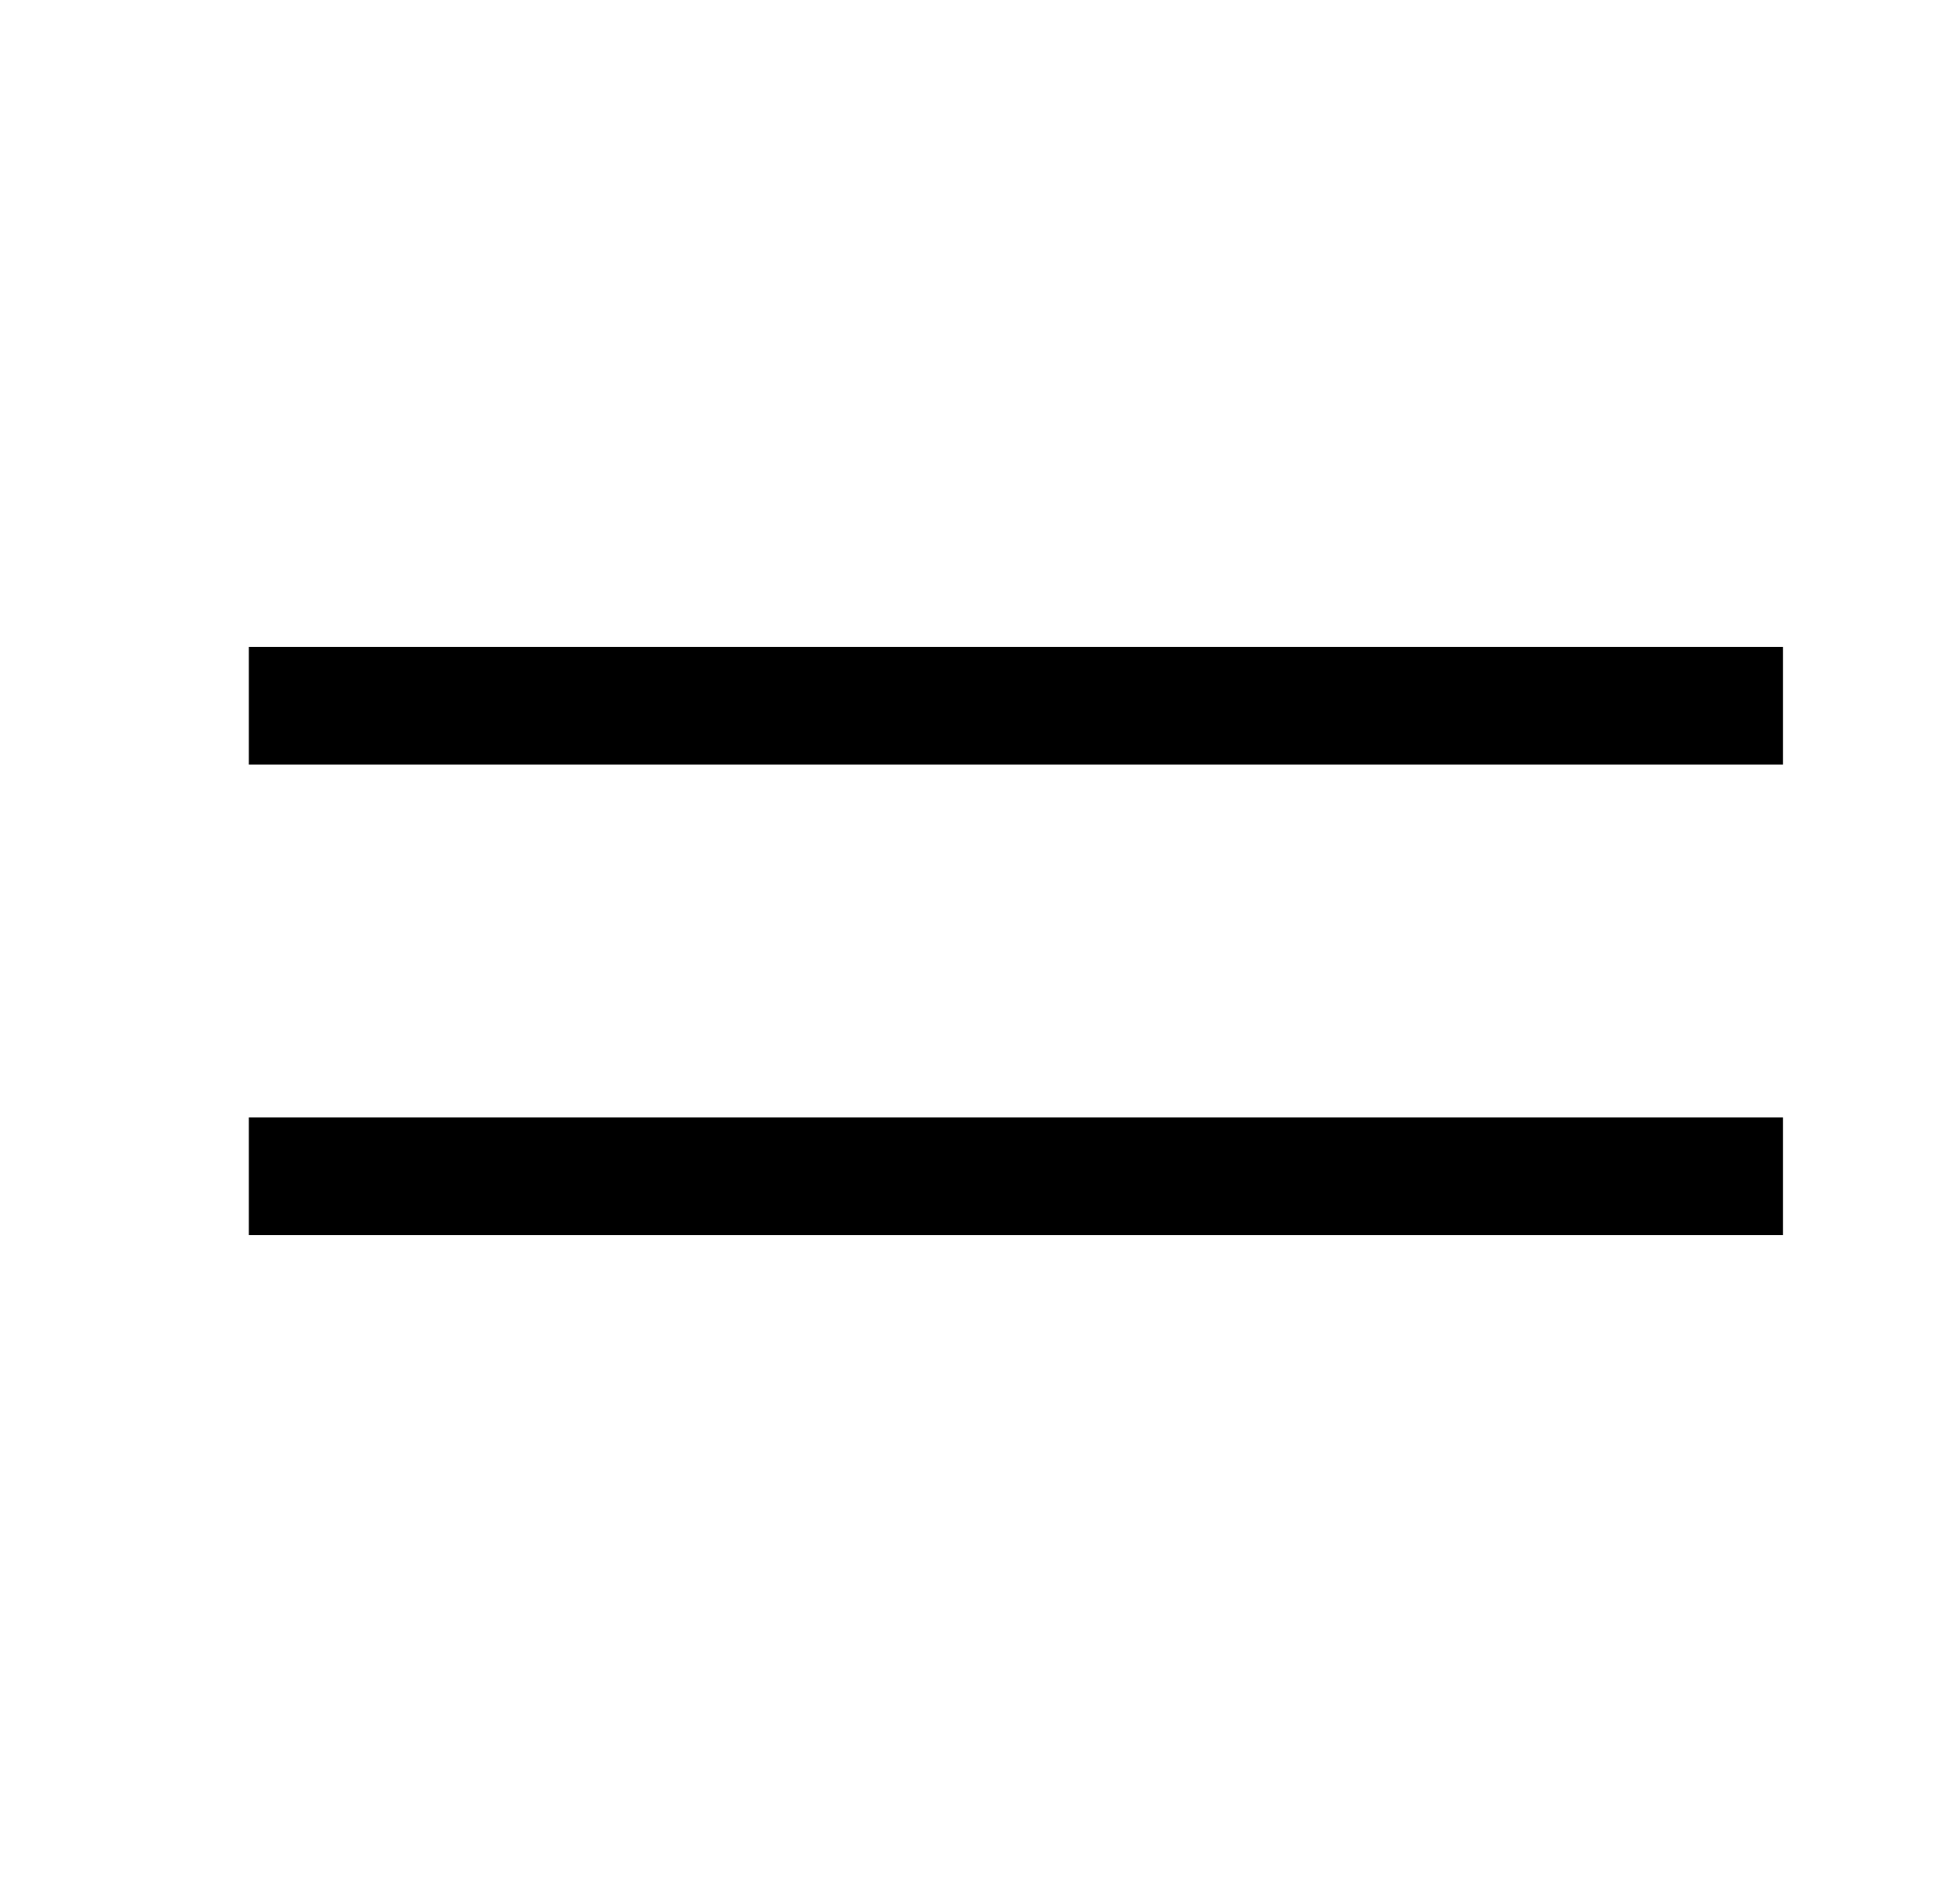
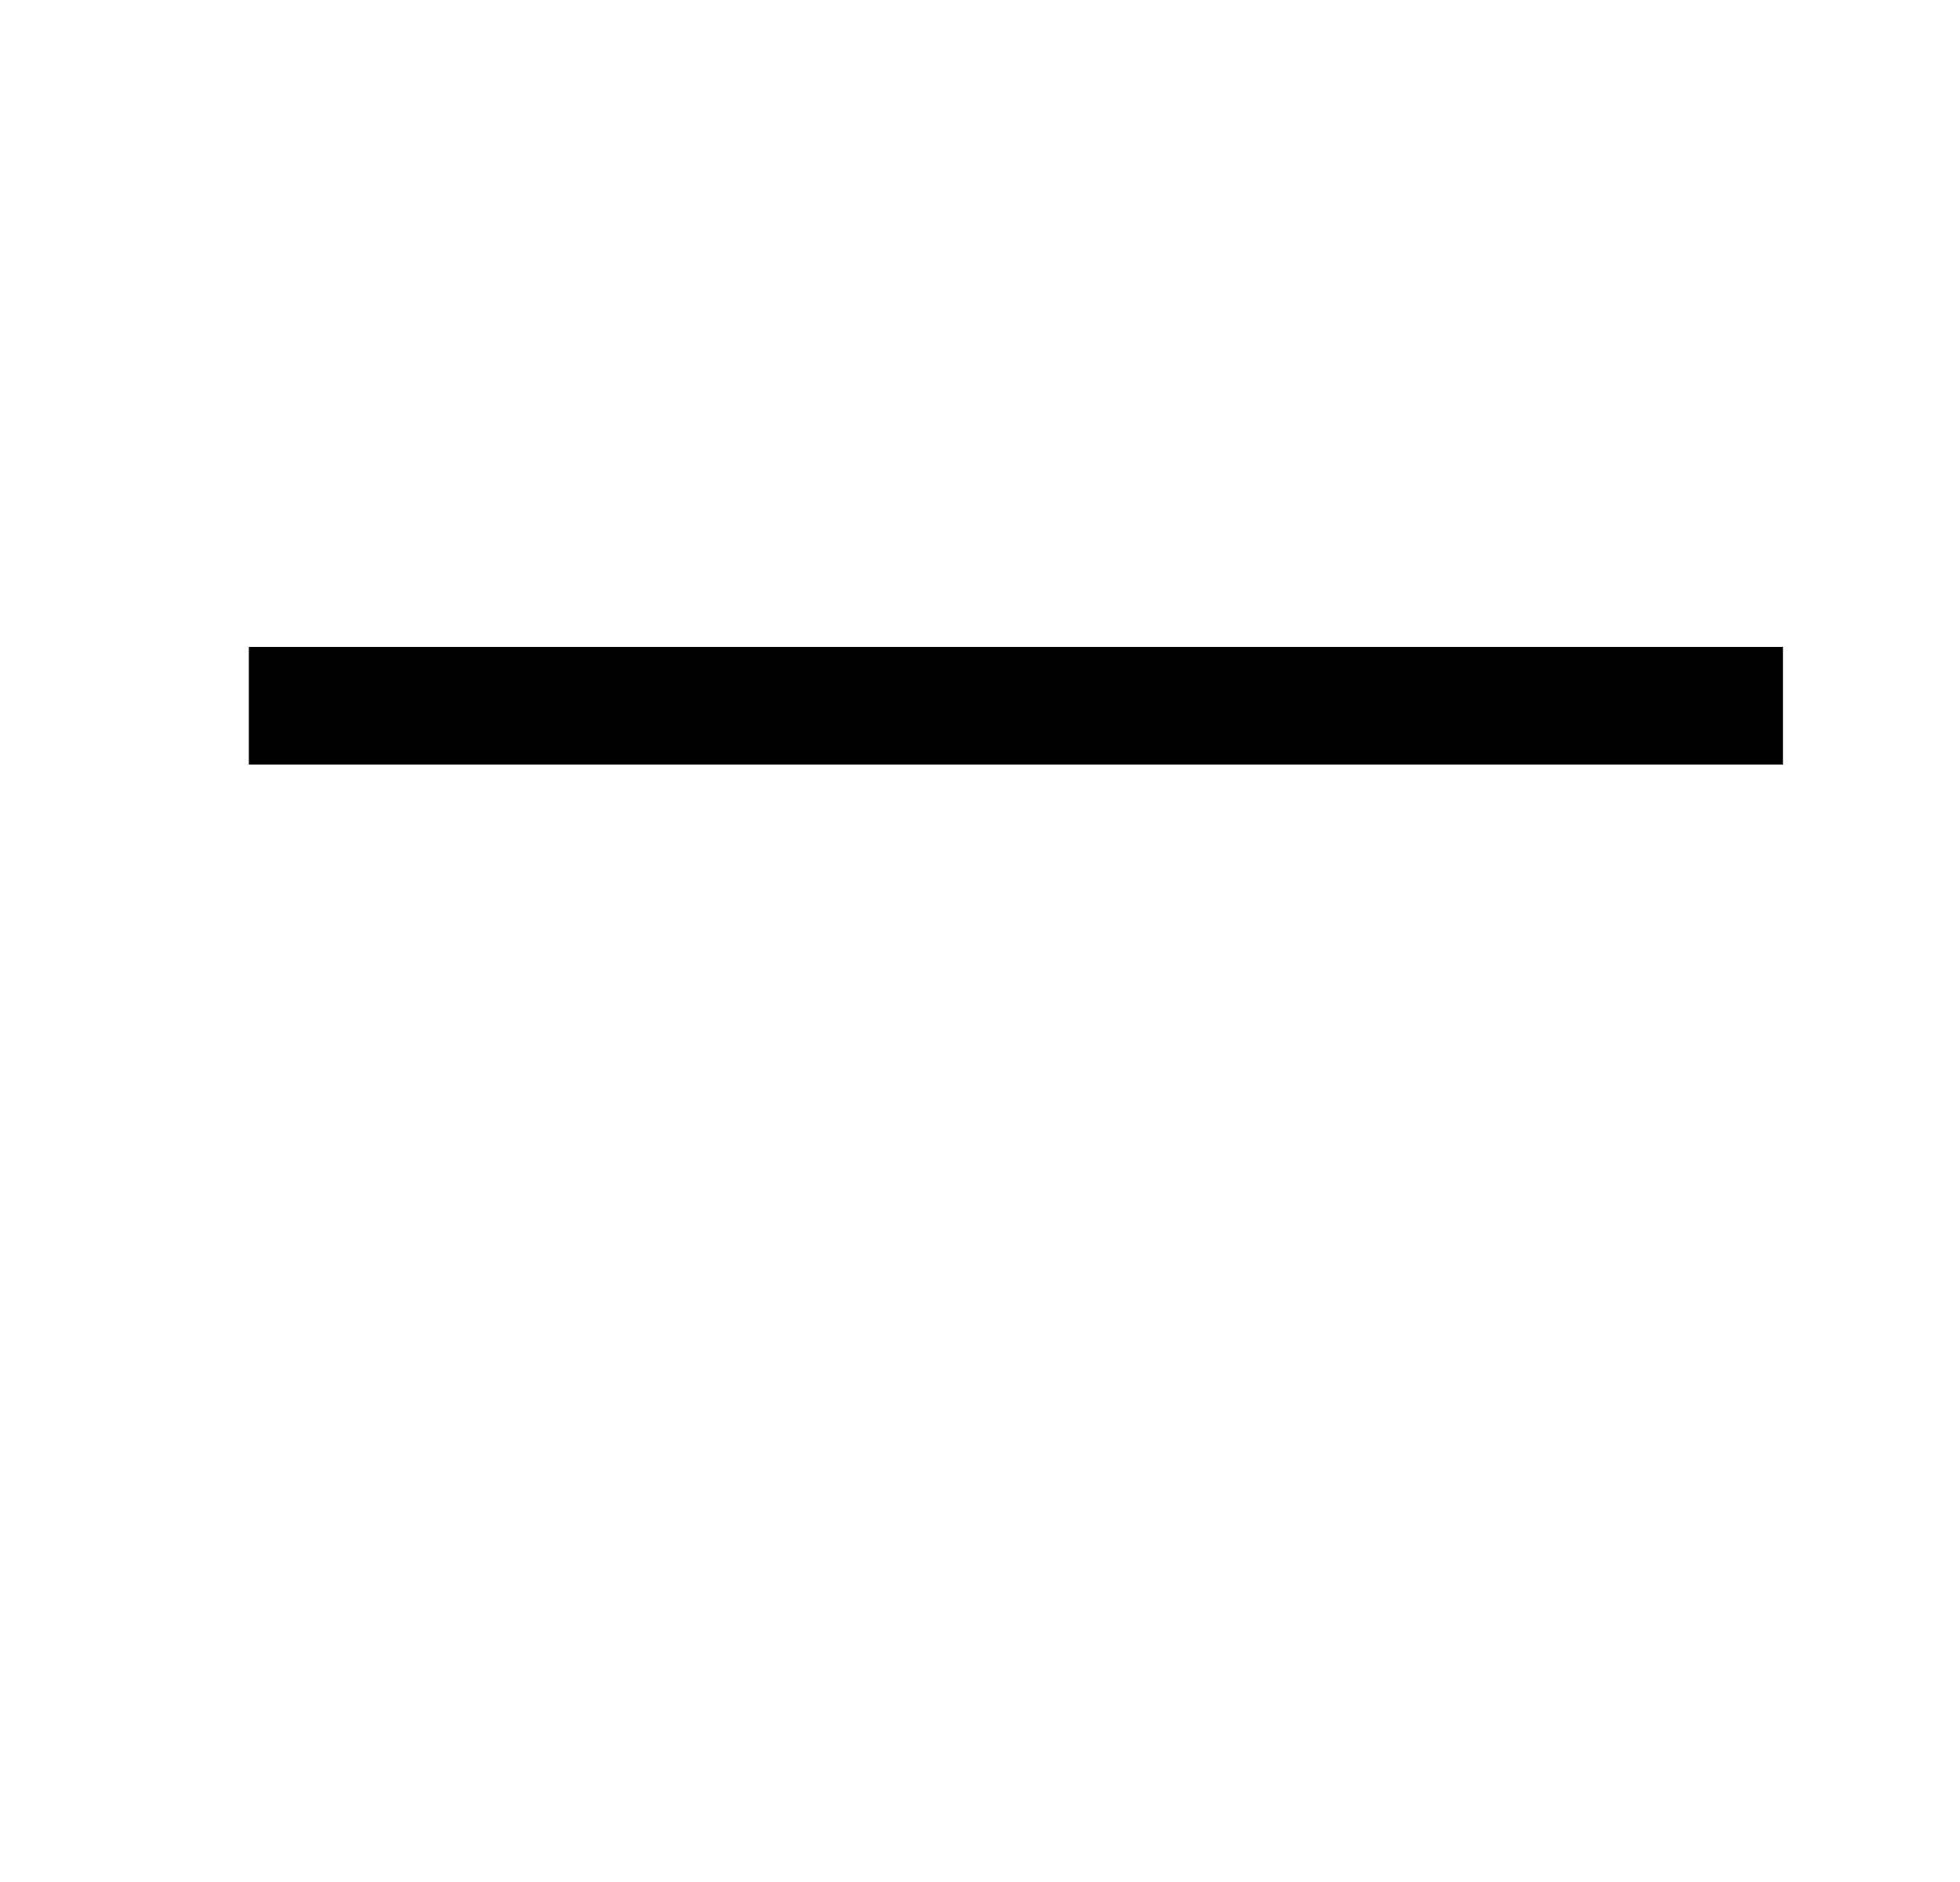
<svg xmlns="http://www.w3.org/2000/svg" width="25" height="24" viewBox="0 0 25 24" fill="none">
-   <path d="M3.174 8.25V9.75H22.742V8.25H3.174ZM3.174 14.25V15.75H22.742V14.25H3.174Z" fill="black" />
+   <path d="M3.174 8.25V9.75H22.742V8.25H3.174ZM3.174 14.25H22.742V14.25H3.174Z" fill="black" />
</svg>